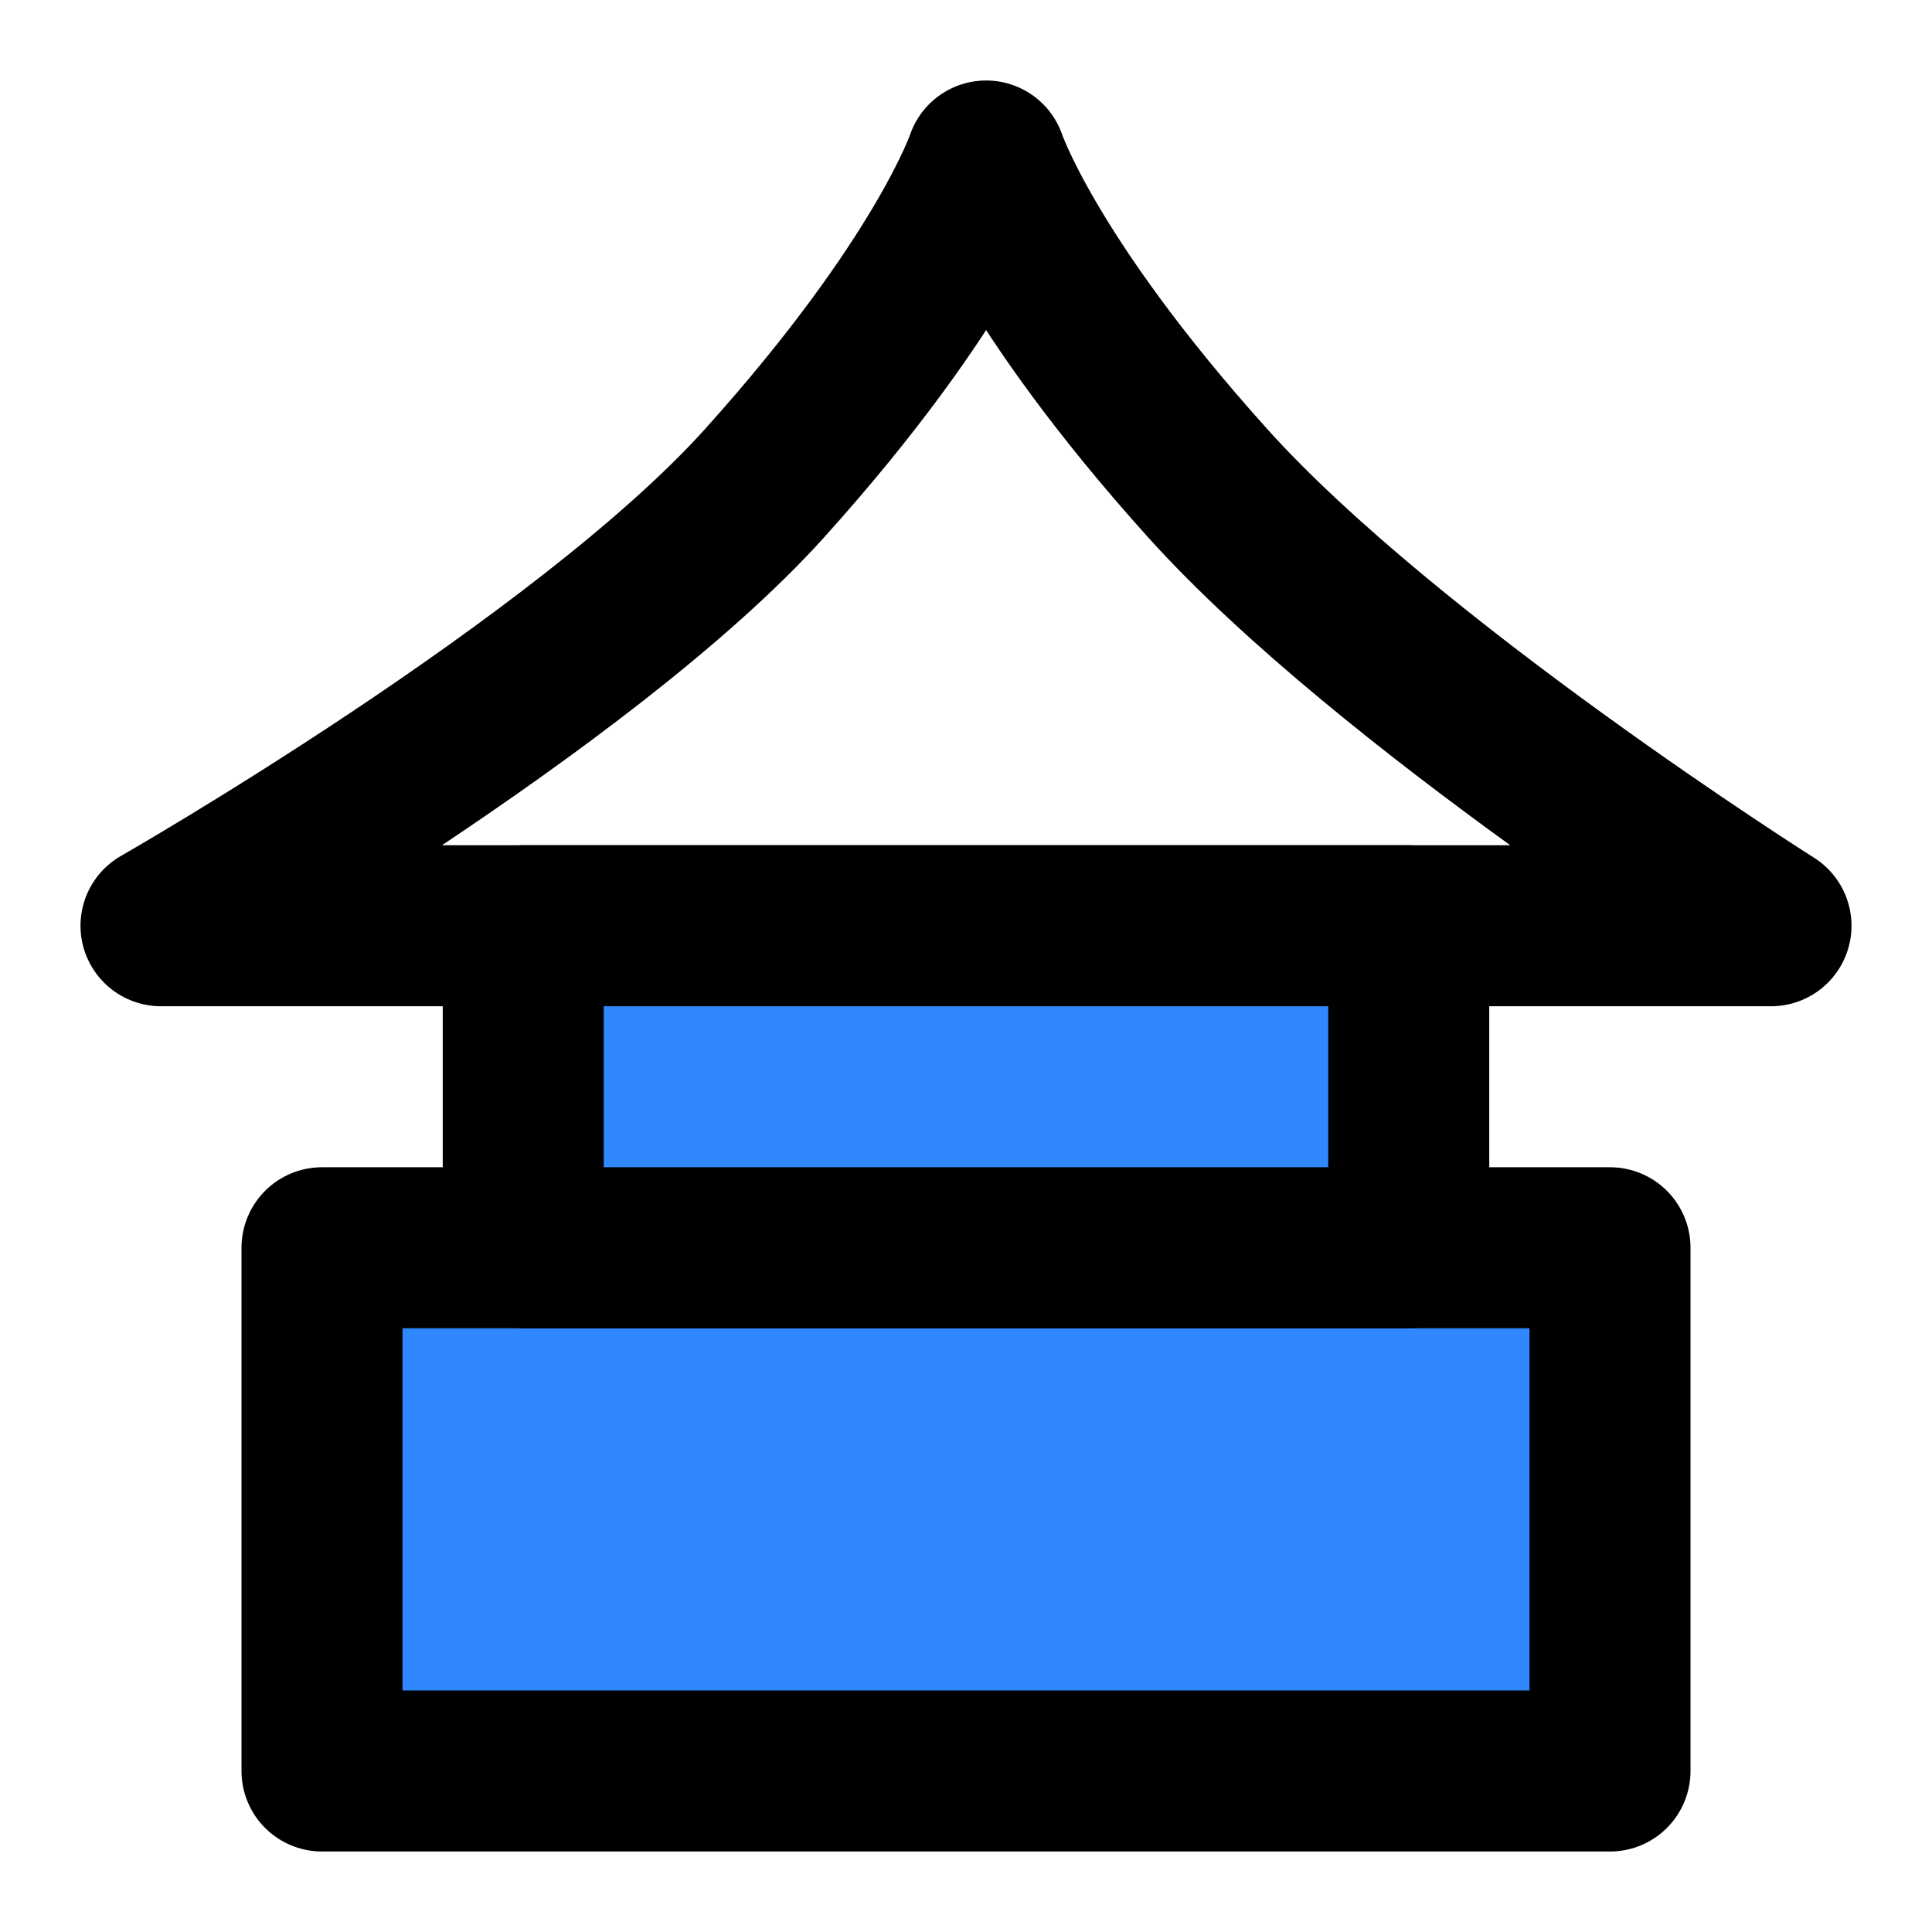
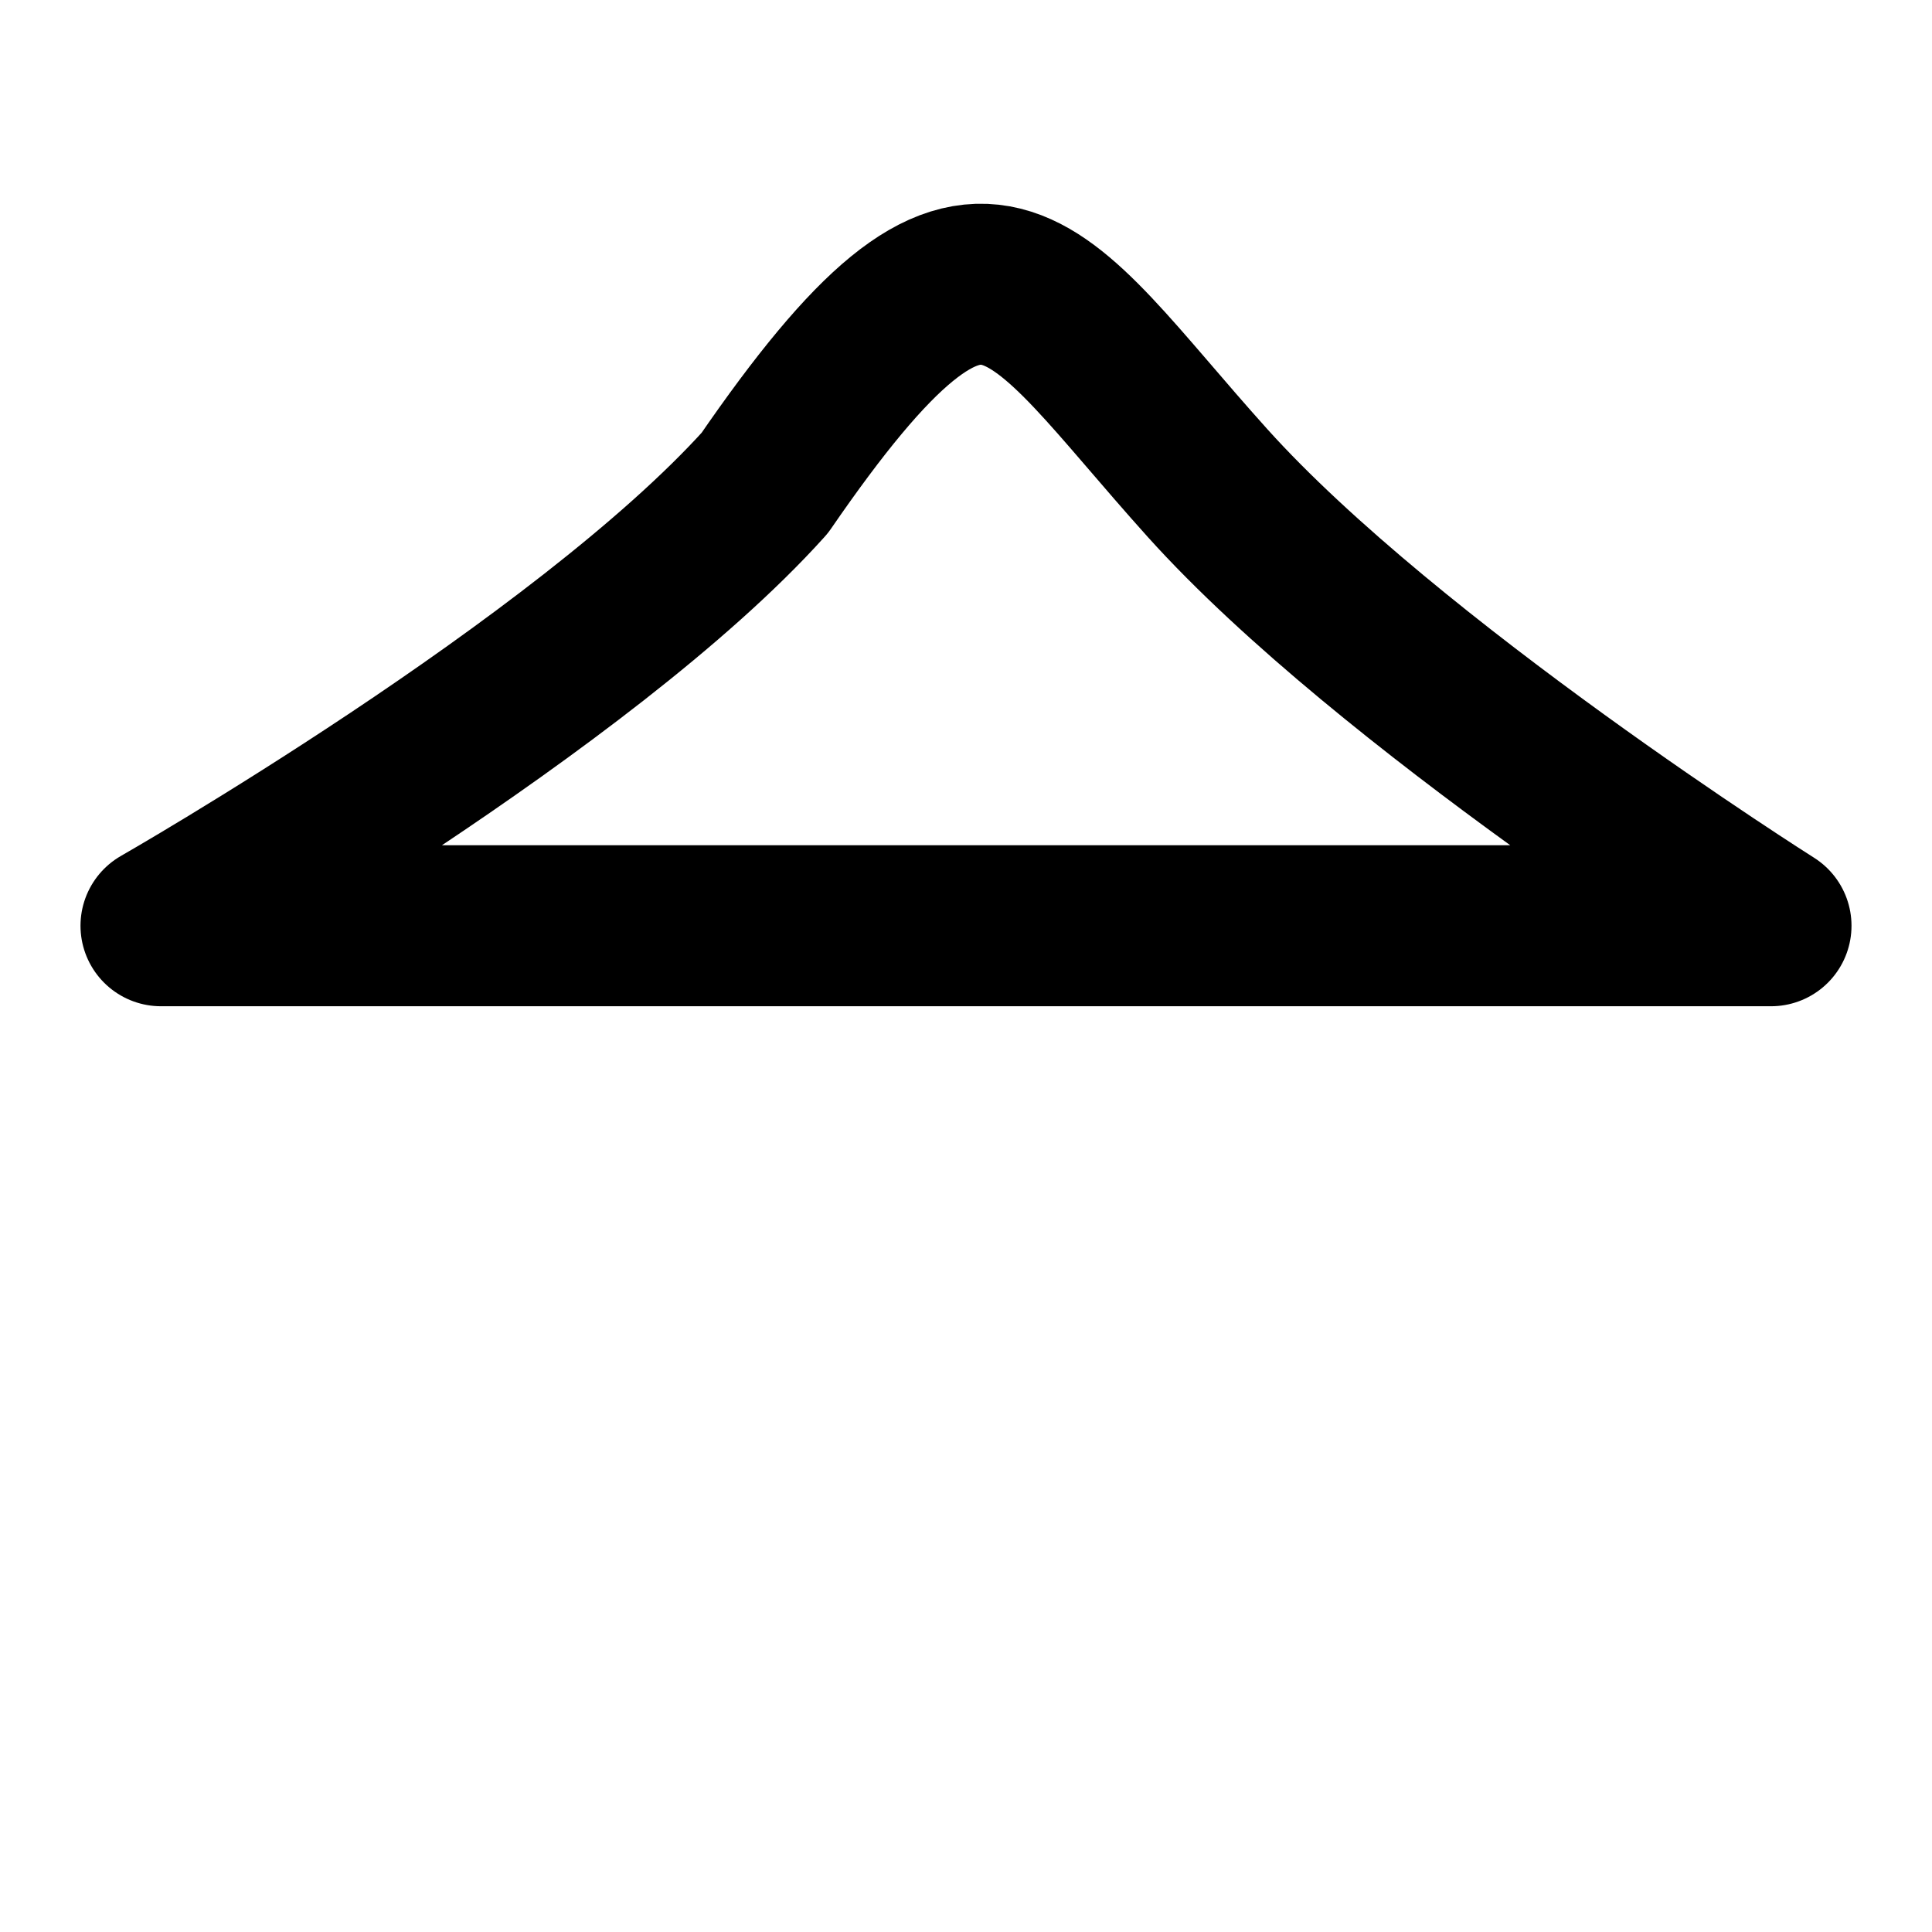
<svg xmlns="http://www.w3.org/2000/svg" width="800px" height="800px" viewBox="0 0 48 48" fill="none">
-   <path d="M44 23H4C4 23 14.5 17 19 12C23.5 7 24.5 4 24.5 4C24.5 4 25.5 7 30 12C34.5 17 44 23 44 23Z" stroke="#000000" stroke-width="4" stroke-linecap="round" stroke-linejoin="round" />
-   <rect x="8" y="31" width="32" height="13" fill="#2F88FF" stroke="#000000" stroke-width="4" stroke-linecap="round" stroke-linejoin="round" />
-   <rect x="13" y="23" width="22" height="8" fill="#2F88FF" stroke="#000000" stroke-width="4" stroke-linecap="round" stroke-linejoin="round" />
+   <path d="M44 23H4C4 23 14.5 17 19 12C24.5 4 25.5 7 30 12C34.5 17 44 23 44 23Z" stroke="#000000" stroke-width="4" stroke-linecap="round" stroke-linejoin="round" />
</svg>